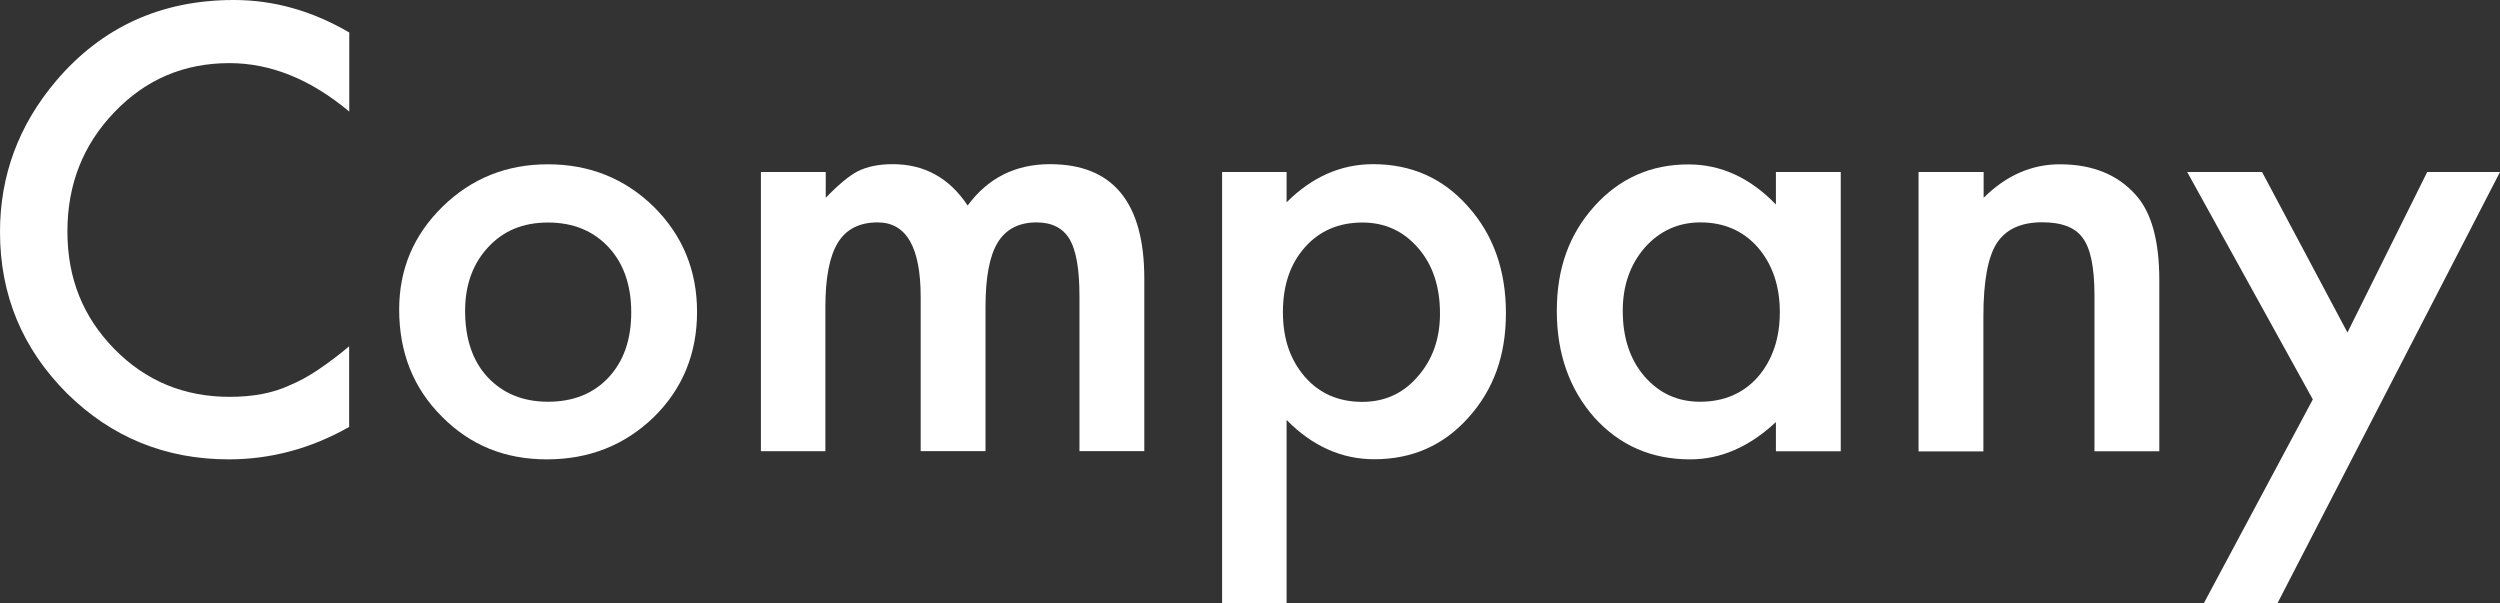
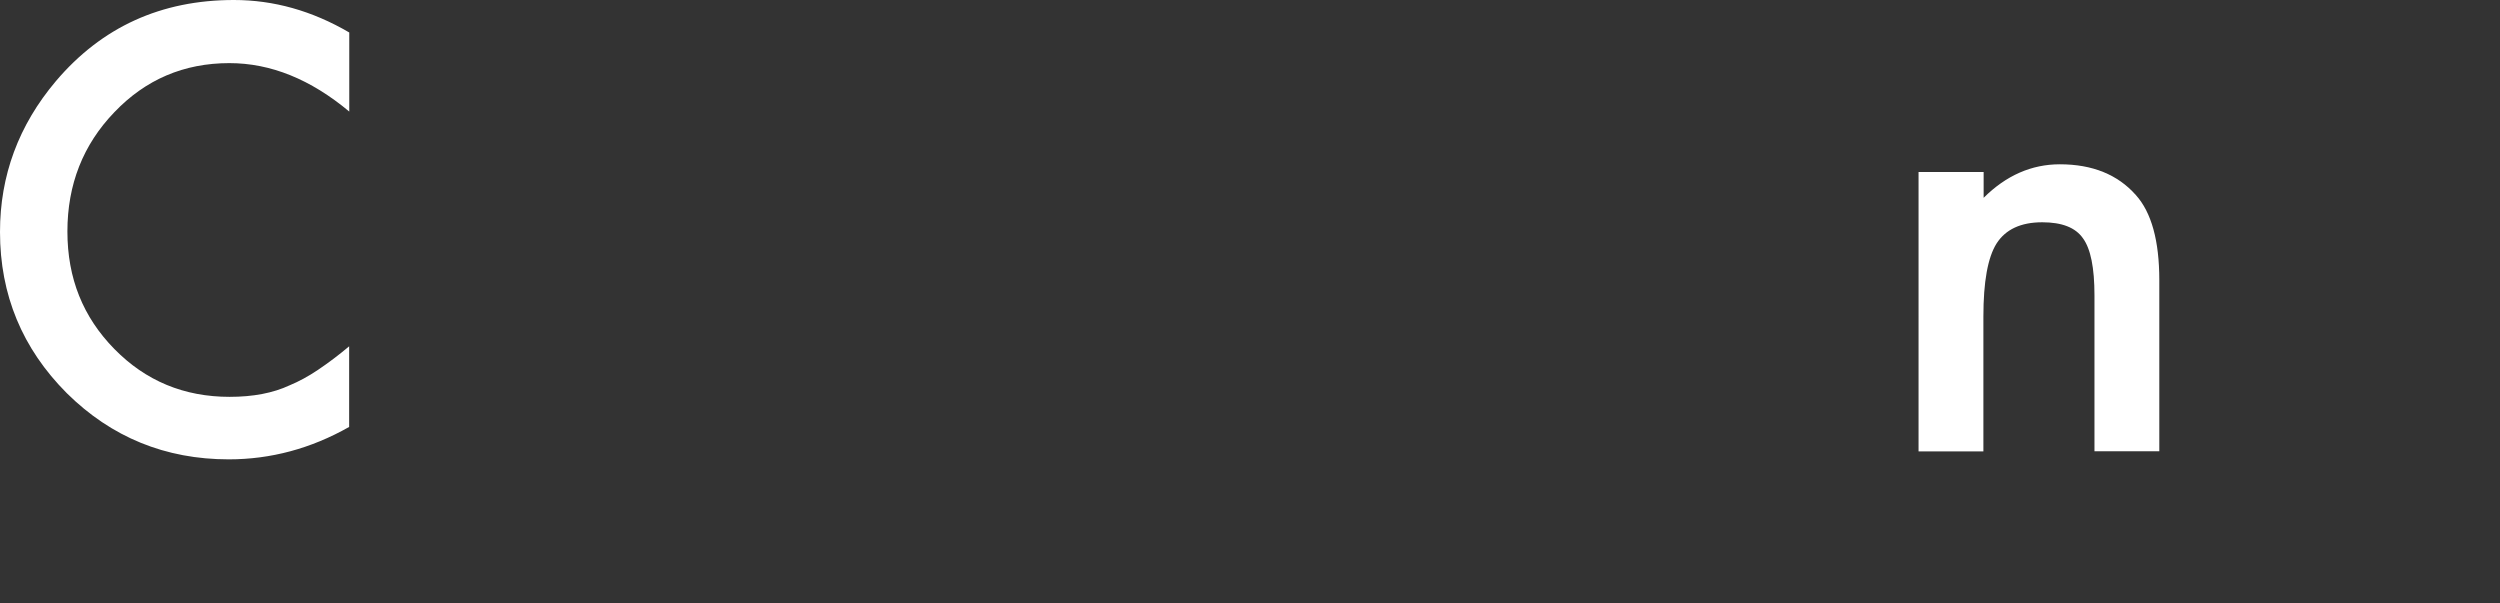
<svg xmlns="http://www.w3.org/2000/svg" id="_レイヤー_2" viewBox="0 0 204.36 49.31">
  <rect x="0" y="0" width="204.36" height="49.31" fill="#333333" stroke="none" />
  <defs>
    <style>.cls-1{fill:#fff;}</style>
  </defs>
  <g id="_レイヤー_2-2">
    <path class="cls-1" d="M28.55,2.65v6.47c-3.16-2.64-6.42-3.96-9.8-3.96-3.72,0-6.85,1.34-9.4,4.01-2.56,2.66-3.84,5.91-3.84,9.75s1.28,7,3.84,9.61,5.7,3.91,9.42,3.91c1.92,0,3.55-.31,4.9-.94.75-.31,1.53-.73,2.33-1.27s1.65-1.17,2.54-1.92v6.59c-3.12,1.77-6.41,2.65-9.84,2.65-5.17,0-9.59-1.8-13.24-5.41C1.82,28.49,0,24.1,0,18.96c0-4.61,1.52-8.72,4.57-12.33C8.32,2.21,13.17,0,19.12,0c3.25,0,6.39.88,9.42,2.65Z" />
-     <path class="cls-1" d="M32.63,25.31c0-3.3,1.18-6.1,3.54-8.41s5.23-3.47,8.62-3.47,6.3,1.16,8.67,3.49c2.34,2.33,3.52,5.19,3.52,8.58s-1.18,6.29-3.54,8.6c-2.38,2.3-5.29,3.45-8.74,3.45s-6.29-1.17-8.6-3.52c-2.31-2.31-3.47-5.22-3.47-8.72ZM38.02,25.41c0,2.28.61,4.09,1.83,5.41,1.25,1.34,2.9,2.02,4.95,2.02s3.71-.66,4.95-1.99,1.85-3.1,1.85-5.32-.62-3.99-1.85-5.32c-1.25-1.34-2.9-2.02-4.95-2.02s-3.65.67-4.9,2.02-1.88,3.08-1.88,5.2Z" />
-     <path class="cls-1" d="M62.23,14.06h5.27v2.11c1.02-1.06,1.88-1.78,2.6-2.16.77-.39,1.73-.59,2.88-.59,2.58,0,4.62,1.12,6.12,3.38,1.66-2.25,3.9-3.38,6.73-3.38,5.14,0,7.71,3.12,7.71,9.35v14.11h-5.3v-12.68c0-2.19-.27-3.73-.8-4.64-.55-.92-1.45-1.38-2.7-1.38-1.45,0-2.51.55-3.18,1.64s-1,2.85-1,5.27v11.79h-5.3v-12.61c0-4.06-1.17-6.09-3.52-6.09-1.48,0-2.57.55-3.25,1.66s-1.02,2.86-1.02,5.25v11.79h-5.27V14.06Z" />
-     <path class="cls-1" d="M105.17,49.31h-5.27V14.06h5.27v2.48c2.08-2.08,4.44-3.12,7.08-3.12,3.14,0,5.73,1.16,7.76,3.47,2.06,2.3,3.09,5.2,3.09,8.7s-1.02,6.27-3.07,8.55c-2.03,2.27-4.59,3.4-7.69,3.4-2.67,0-5.06-1.07-7.17-3.21v14.98ZM117.71,25.62c0-2.19-.59-3.97-1.78-5.34-1.2-1.39-2.72-2.09-4.55-2.09-1.94,0-3.51.67-4.71,2.02s-1.8,3.11-1.8,5.3.6,3.91,1.8,5.3c1.19,1.36,2.75,2.04,4.69,2.04,1.83,0,3.34-.69,4.52-2.06,1.22-1.38,1.83-3.09,1.83-5.16Z" />
-     <path class="cls-1" d="M145.17,14.06h5.3v22.83h-5.3v-2.39c-2.17,2.03-4.51,3.05-7.01,3.05-3.16,0-5.77-1.14-7.83-3.42-2.05-2.33-3.07-5.23-3.07-8.72s1.02-6.27,3.07-8.55,4.61-3.42,7.69-3.42c2.66,0,5.04,1.09,7.15,3.28v-2.65ZM132.65,25.41c0,2.19.59,3.97,1.76,5.34,1.2,1.39,2.72,2.09,4.55,2.09,1.95,0,3.53-.67,4.73-2.02,1.2-1.39,1.8-3.16,1.8-5.3s-.6-3.91-1.8-5.3c-1.2-1.36-2.77-2.04-4.69-2.04-1.81,0-3.33.69-4.55,2.06-1.2,1.39-1.8,3.11-1.8,5.16Z" />
    <path class="cls-1" d="M156.85,14.06h5.3v2.11c1.84-1.83,3.92-2.74,6.23-2.74,2.66,0,4.73.84,6.21,2.51,1.28,1.42,1.92,3.74,1.92,6.96v13.99h-5.3v-12.75c0-2.25-.31-3.8-.94-4.66-.61-.88-1.72-1.31-3.33-1.31-1.75,0-2.99.58-3.73,1.73-.72,1.14-1.08,3.13-1.08,5.98v11.02h-5.3V14.06Z" />
-     <path class="cls-1" d="M189.06,32.65l-10.27-18.59h6.12l6.98,13.12,6.52-13.12h5.95l-18.19,35.25h-6.02l8.91-16.66Z" />
  </g>
</svg>